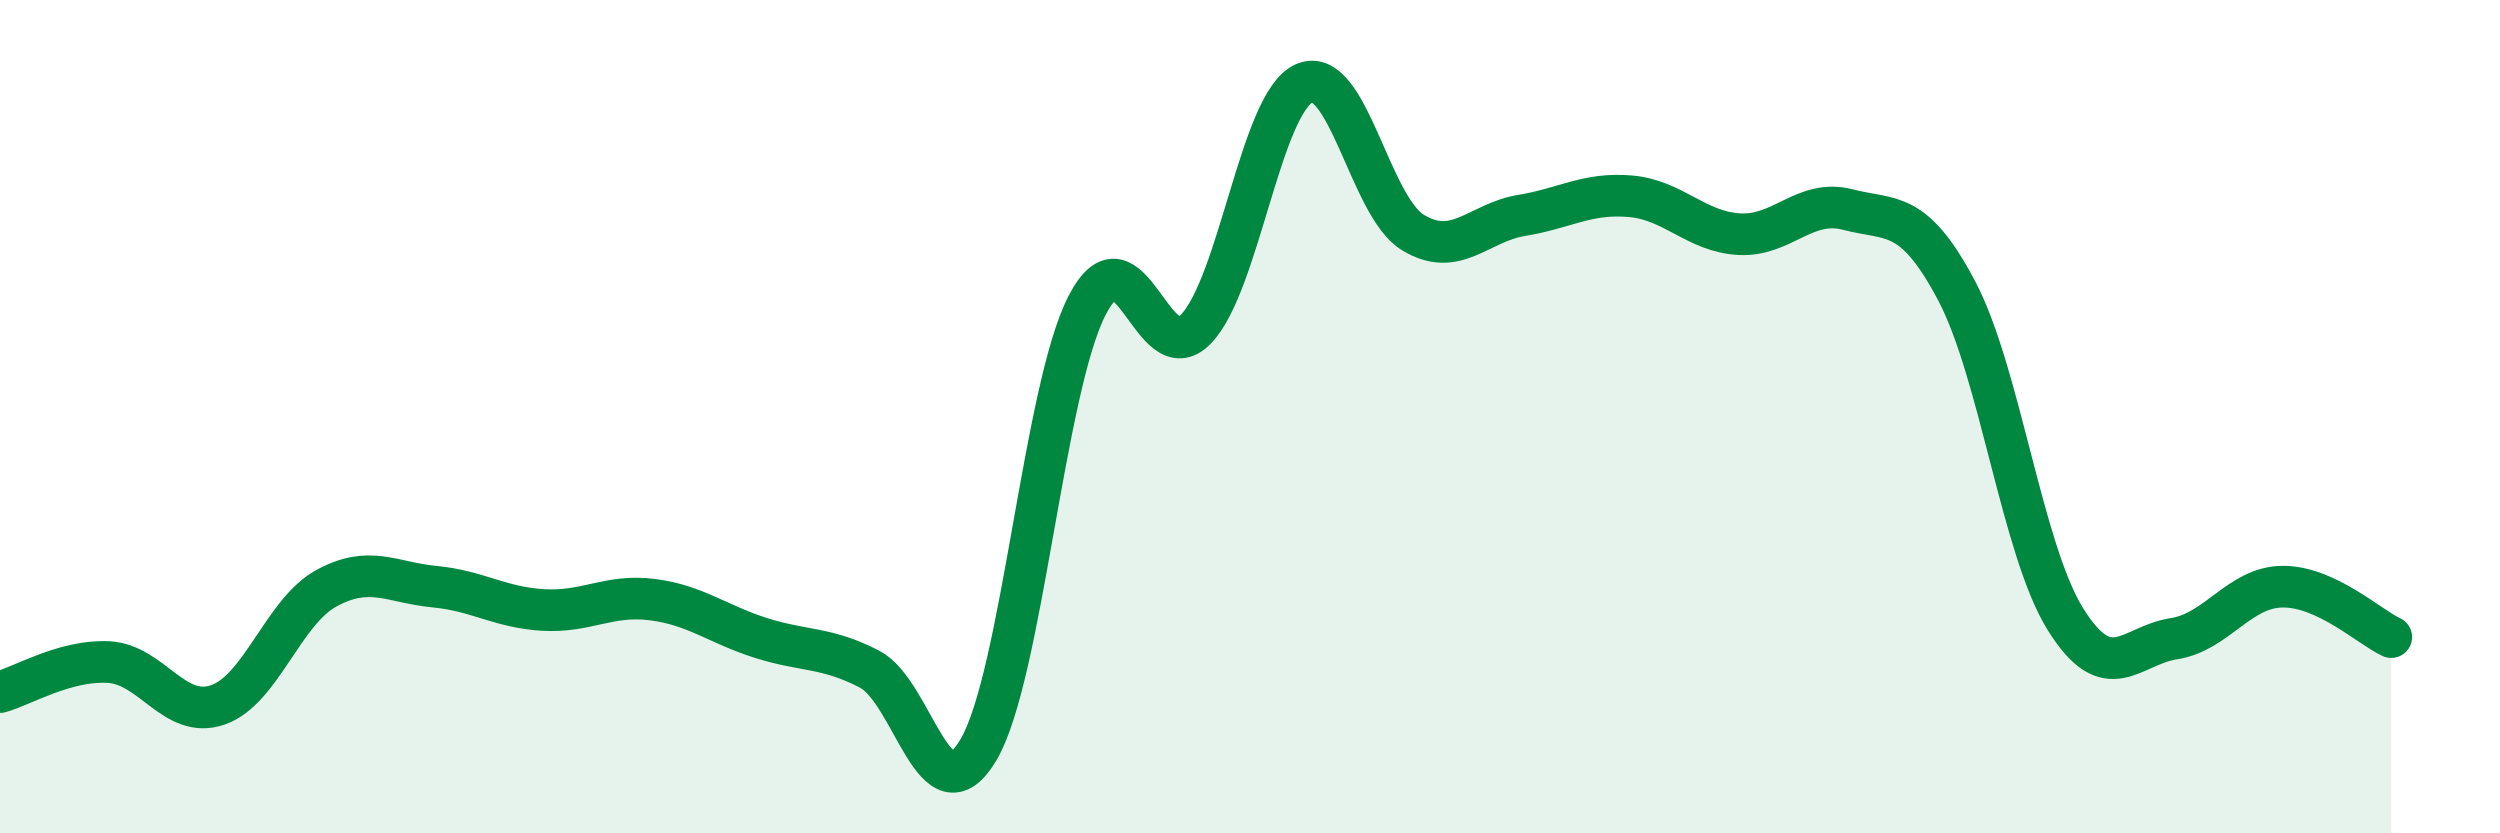
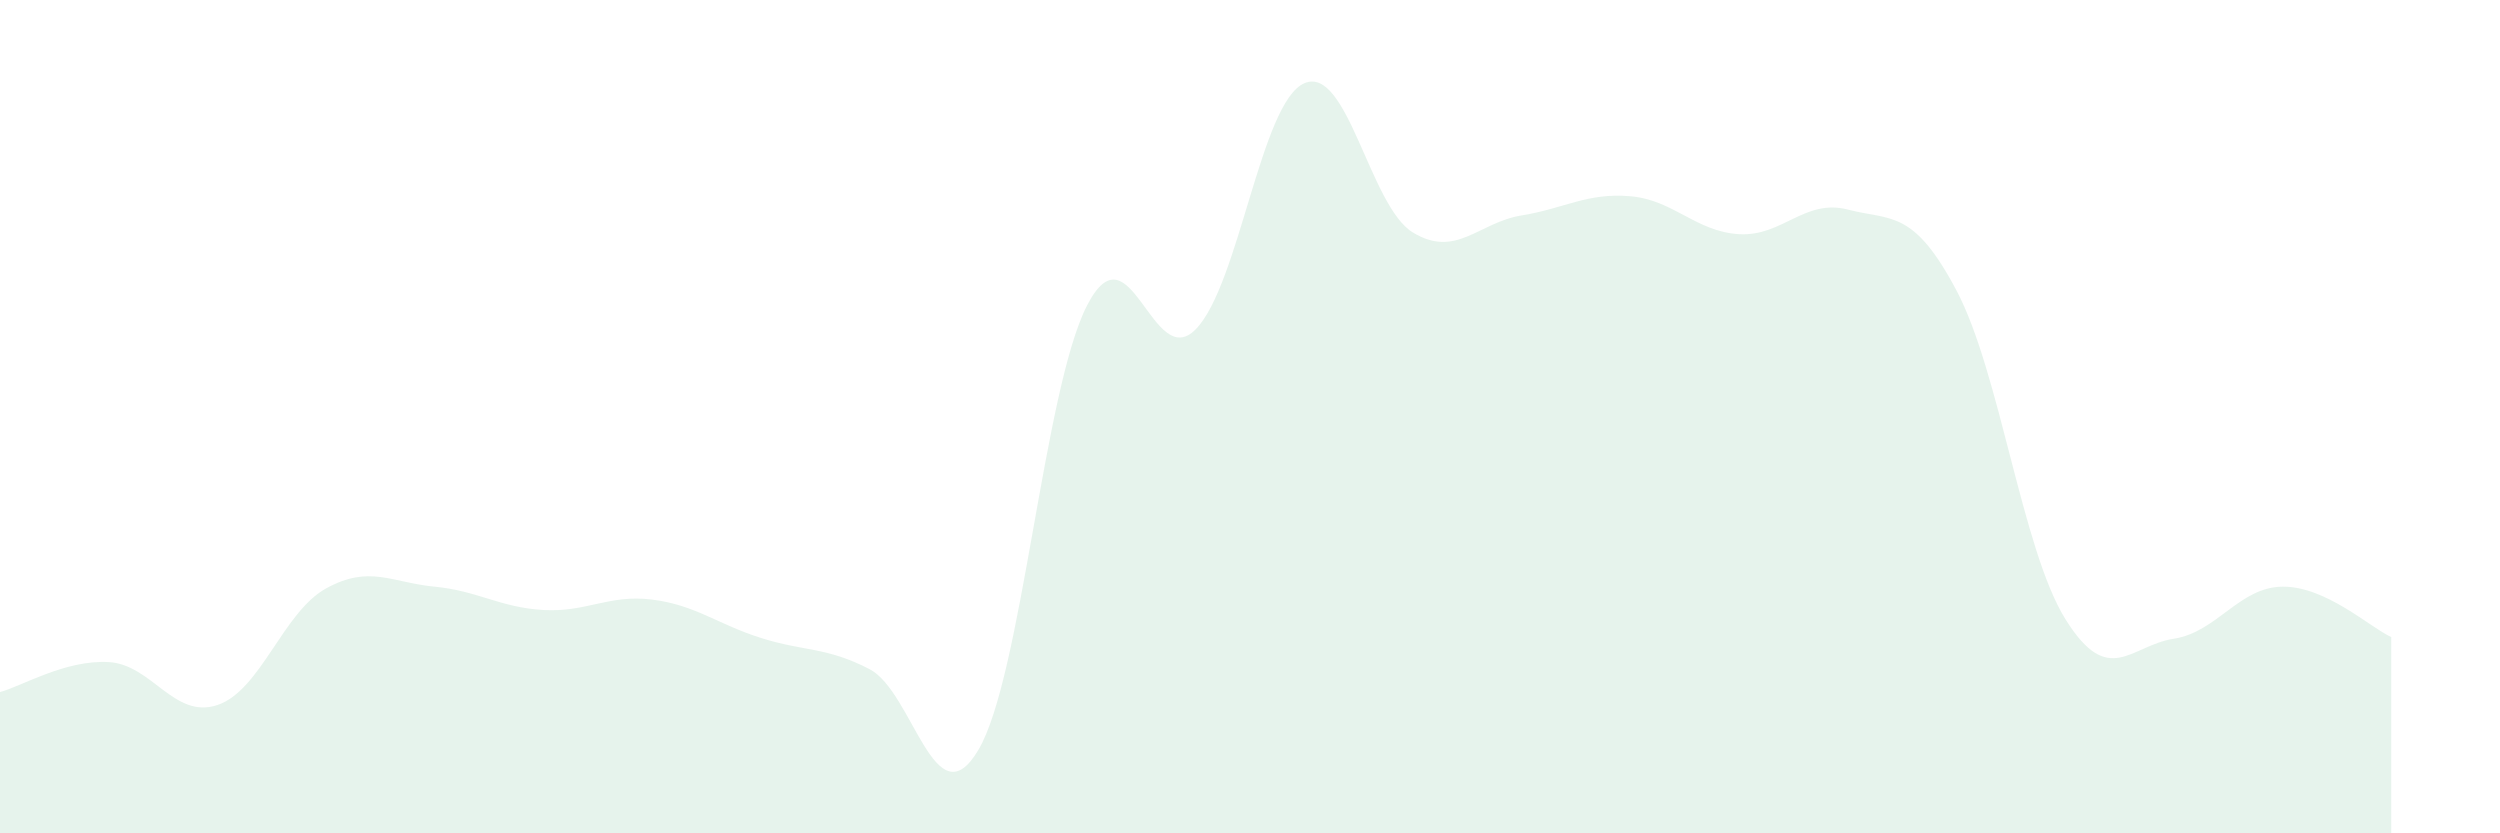
<svg xmlns="http://www.w3.org/2000/svg" width="60" height="20" viewBox="0 0 60 20">
  <path d="M 0,16.61 C 0.52,16.47 1.57,15.83 2.61,15.89 C 3.65,15.95 4.18,17.27 5.22,16.92 C 6.26,16.57 6.79,14.69 7.83,14.12 C 8.87,13.55 9.39,13.98 10.43,14.08 C 11.47,14.18 12,14.58 13.04,14.64 C 14.08,14.7 14.61,14.26 15.65,14.39 C 16.69,14.52 17.22,14.98 18.26,15.31 C 19.3,15.64 19.83,15.52 20.87,16.06 C 21.91,16.6 22.44,19.75 23.48,18 C 24.52,16.25 25.05,9.35 26.09,7.33 C 27.13,5.31 27.66,8.97 28.7,7.9 C 29.74,6.83 30.26,2.46 31.3,2 C 32.34,1.54 32.87,4.95 33.91,5.58 C 34.95,6.21 35.48,5.34 36.52,5.17 C 37.56,5 38.09,4.62 39.13,4.71 C 40.17,4.8 40.7,5.56 41.74,5.62 C 42.78,5.68 43.31,4.76 44.35,5.03 C 45.39,5.3 45.92,5.01 46.96,6.98 C 48,8.95 48.53,13.19 49.57,14.86 C 50.61,16.53 51.13,15.49 52.17,15.33 C 53.21,15.17 53.74,14.09 54.78,14.08 C 55.82,14.07 56.87,15.05 57.39,15.29L57.39 20L0 20Z" fill="#008740" opacity="0.1" stroke-linecap="round" stroke-linejoin="round" />
-   <path d="M 0,16.61 C 0.52,16.47 1.57,15.83 2.61,15.89 C 3.65,15.95 4.18,17.27 5.22,16.92 C 6.26,16.57 6.79,14.69 7.83,14.12 C 8.87,13.55 9.39,13.98 10.43,14.08 C 11.47,14.18 12,14.58 13.04,14.64 C 14.08,14.7 14.61,14.26 15.65,14.39 C 16.69,14.52 17.22,14.98 18.26,15.31 C 19.3,15.64 19.83,15.52 20.87,16.06 C 21.91,16.6 22.44,19.75 23.48,18 C 24.52,16.25 25.05,9.35 26.09,7.33 C 27.13,5.31 27.66,8.97 28.7,7.9 C 29.74,6.83 30.26,2.46 31.3,2 C 32.34,1.54 32.87,4.95 33.91,5.58 C 34.95,6.21 35.48,5.34 36.52,5.17 C 37.56,5 38.09,4.62 39.13,4.71 C 40.17,4.8 40.7,5.56 41.74,5.62 C 42.78,5.68 43.31,4.76 44.35,5.03 C 45.39,5.3 45.92,5.01 46.96,6.98 C 48,8.95 48.53,13.19 49.57,14.86 C 50.61,16.53 51.13,15.49 52.17,15.33 C 53.21,15.17 53.74,14.09 54.78,14.08 C 55.82,14.07 56.87,15.05 57.39,15.29" stroke="#008740" stroke-width="1" fill="none" stroke-linecap="round" stroke-linejoin="round" />
</svg>